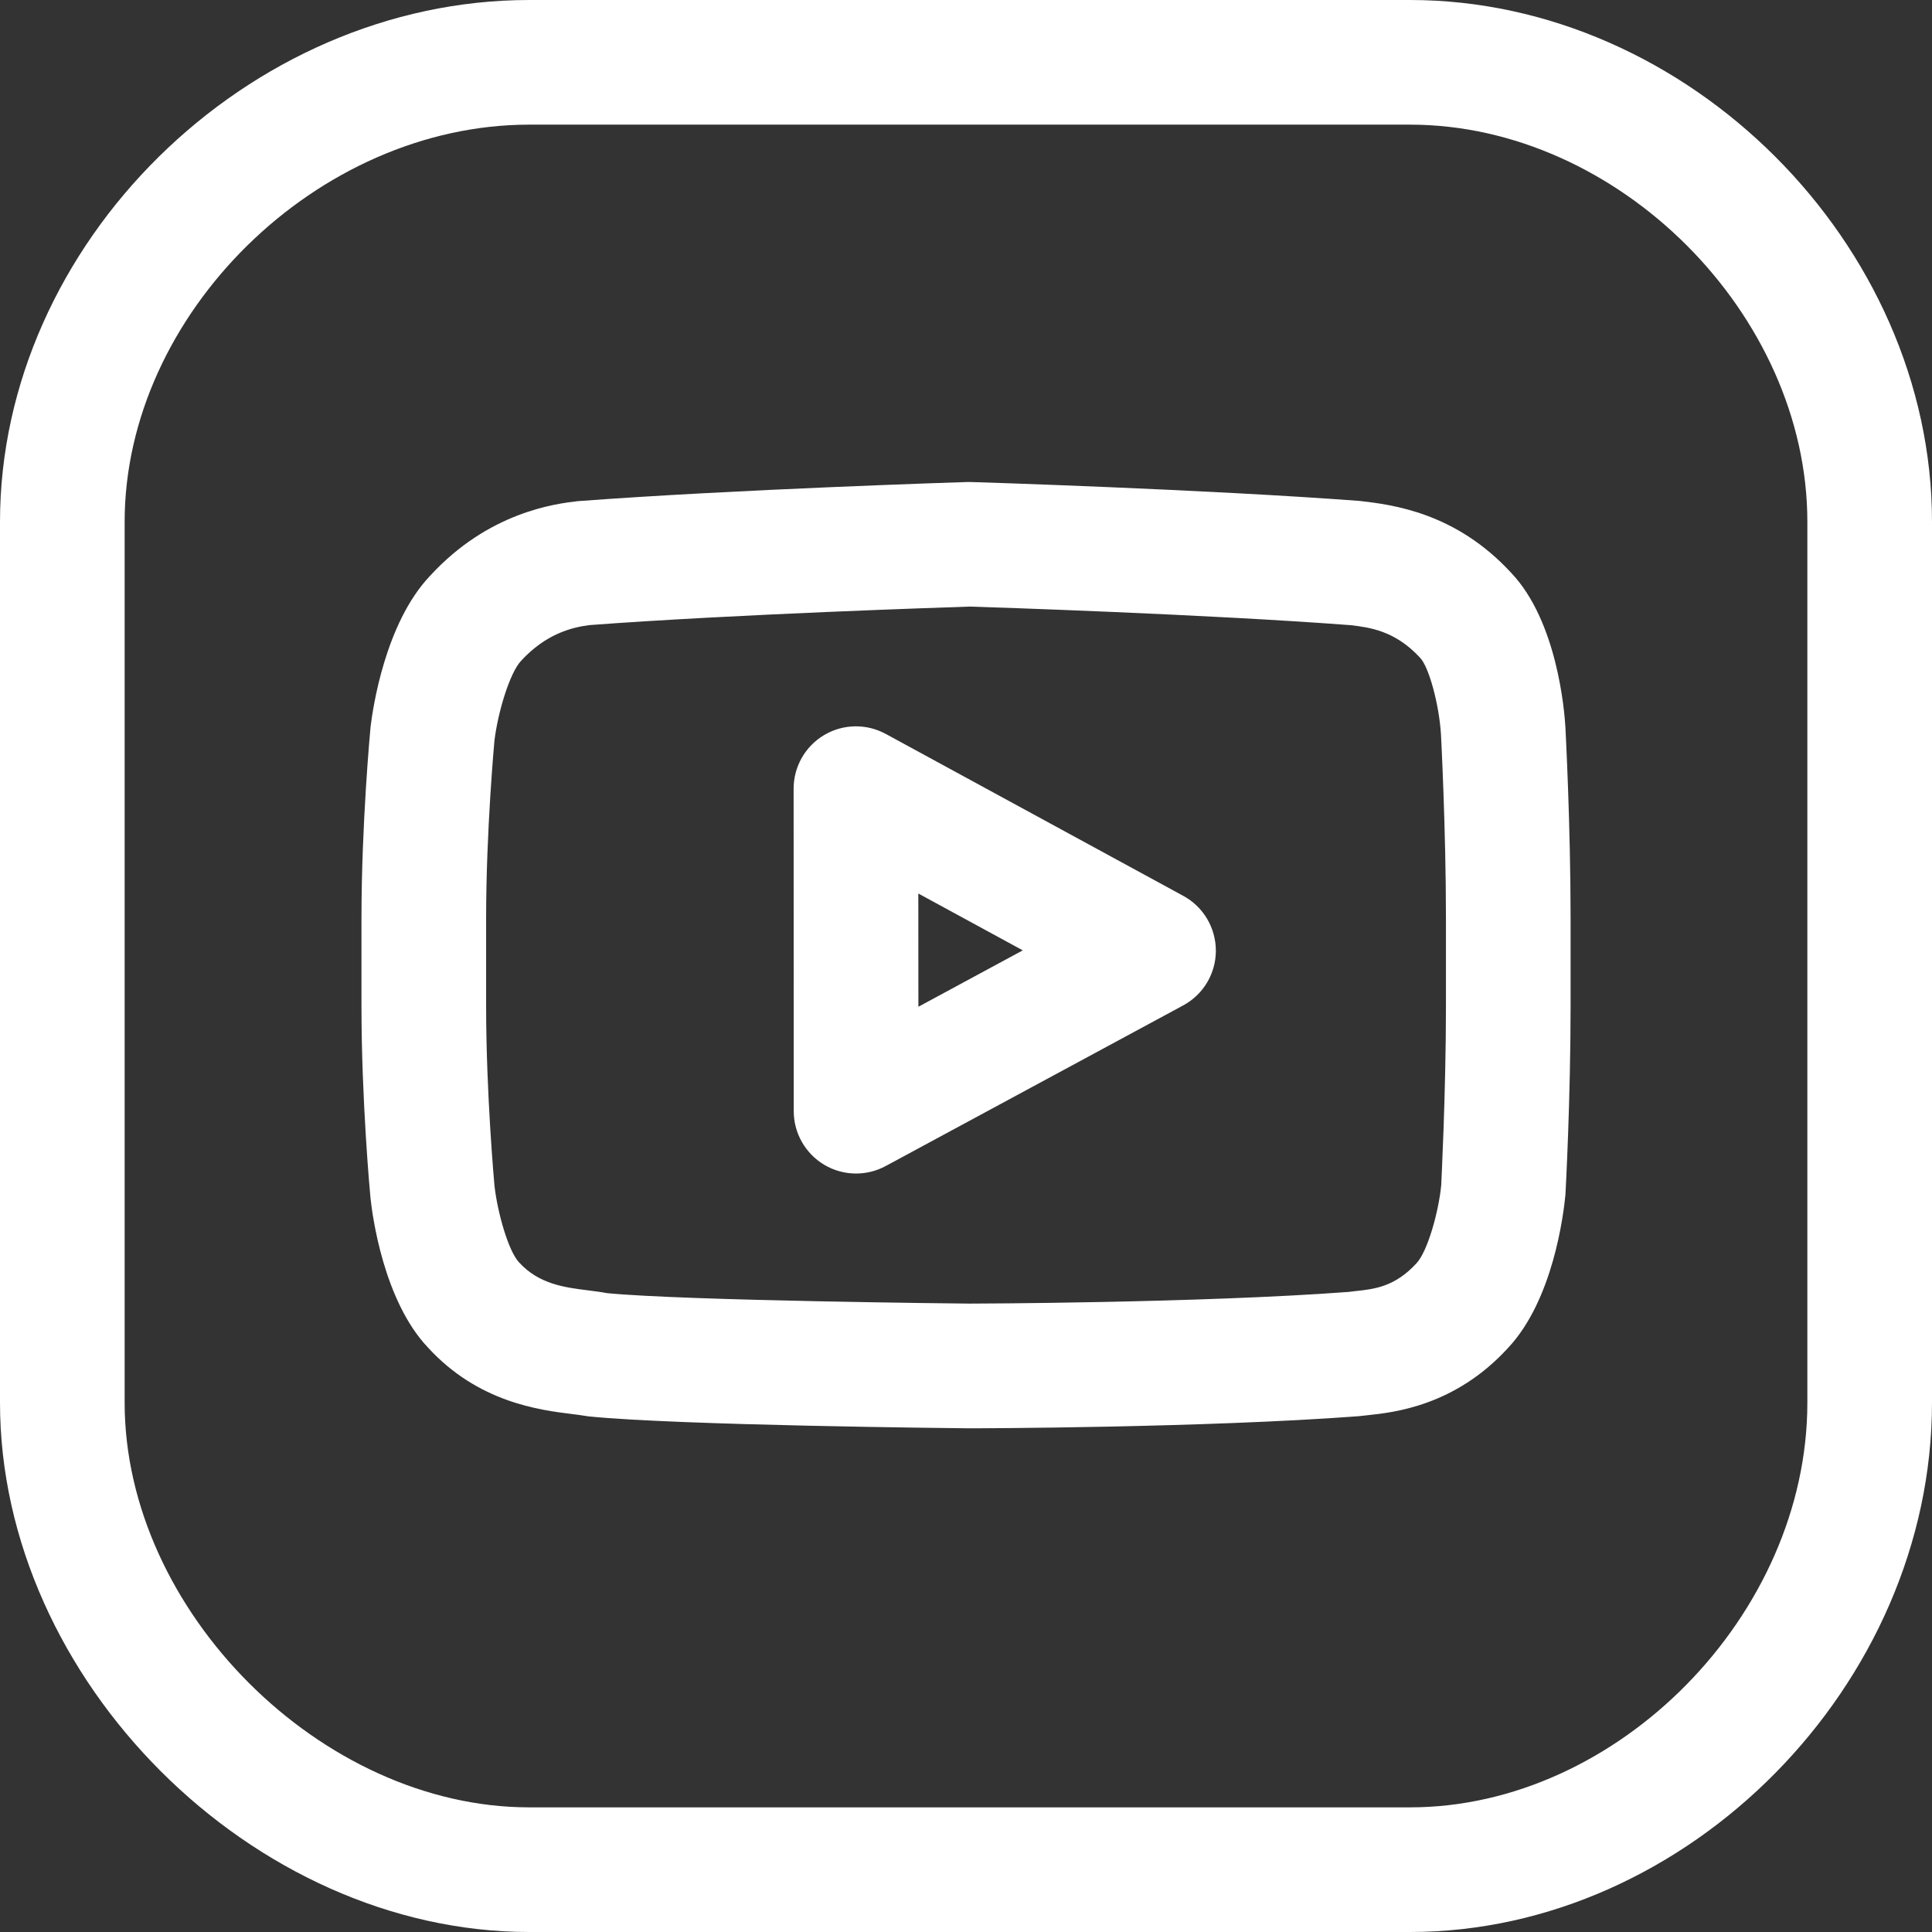
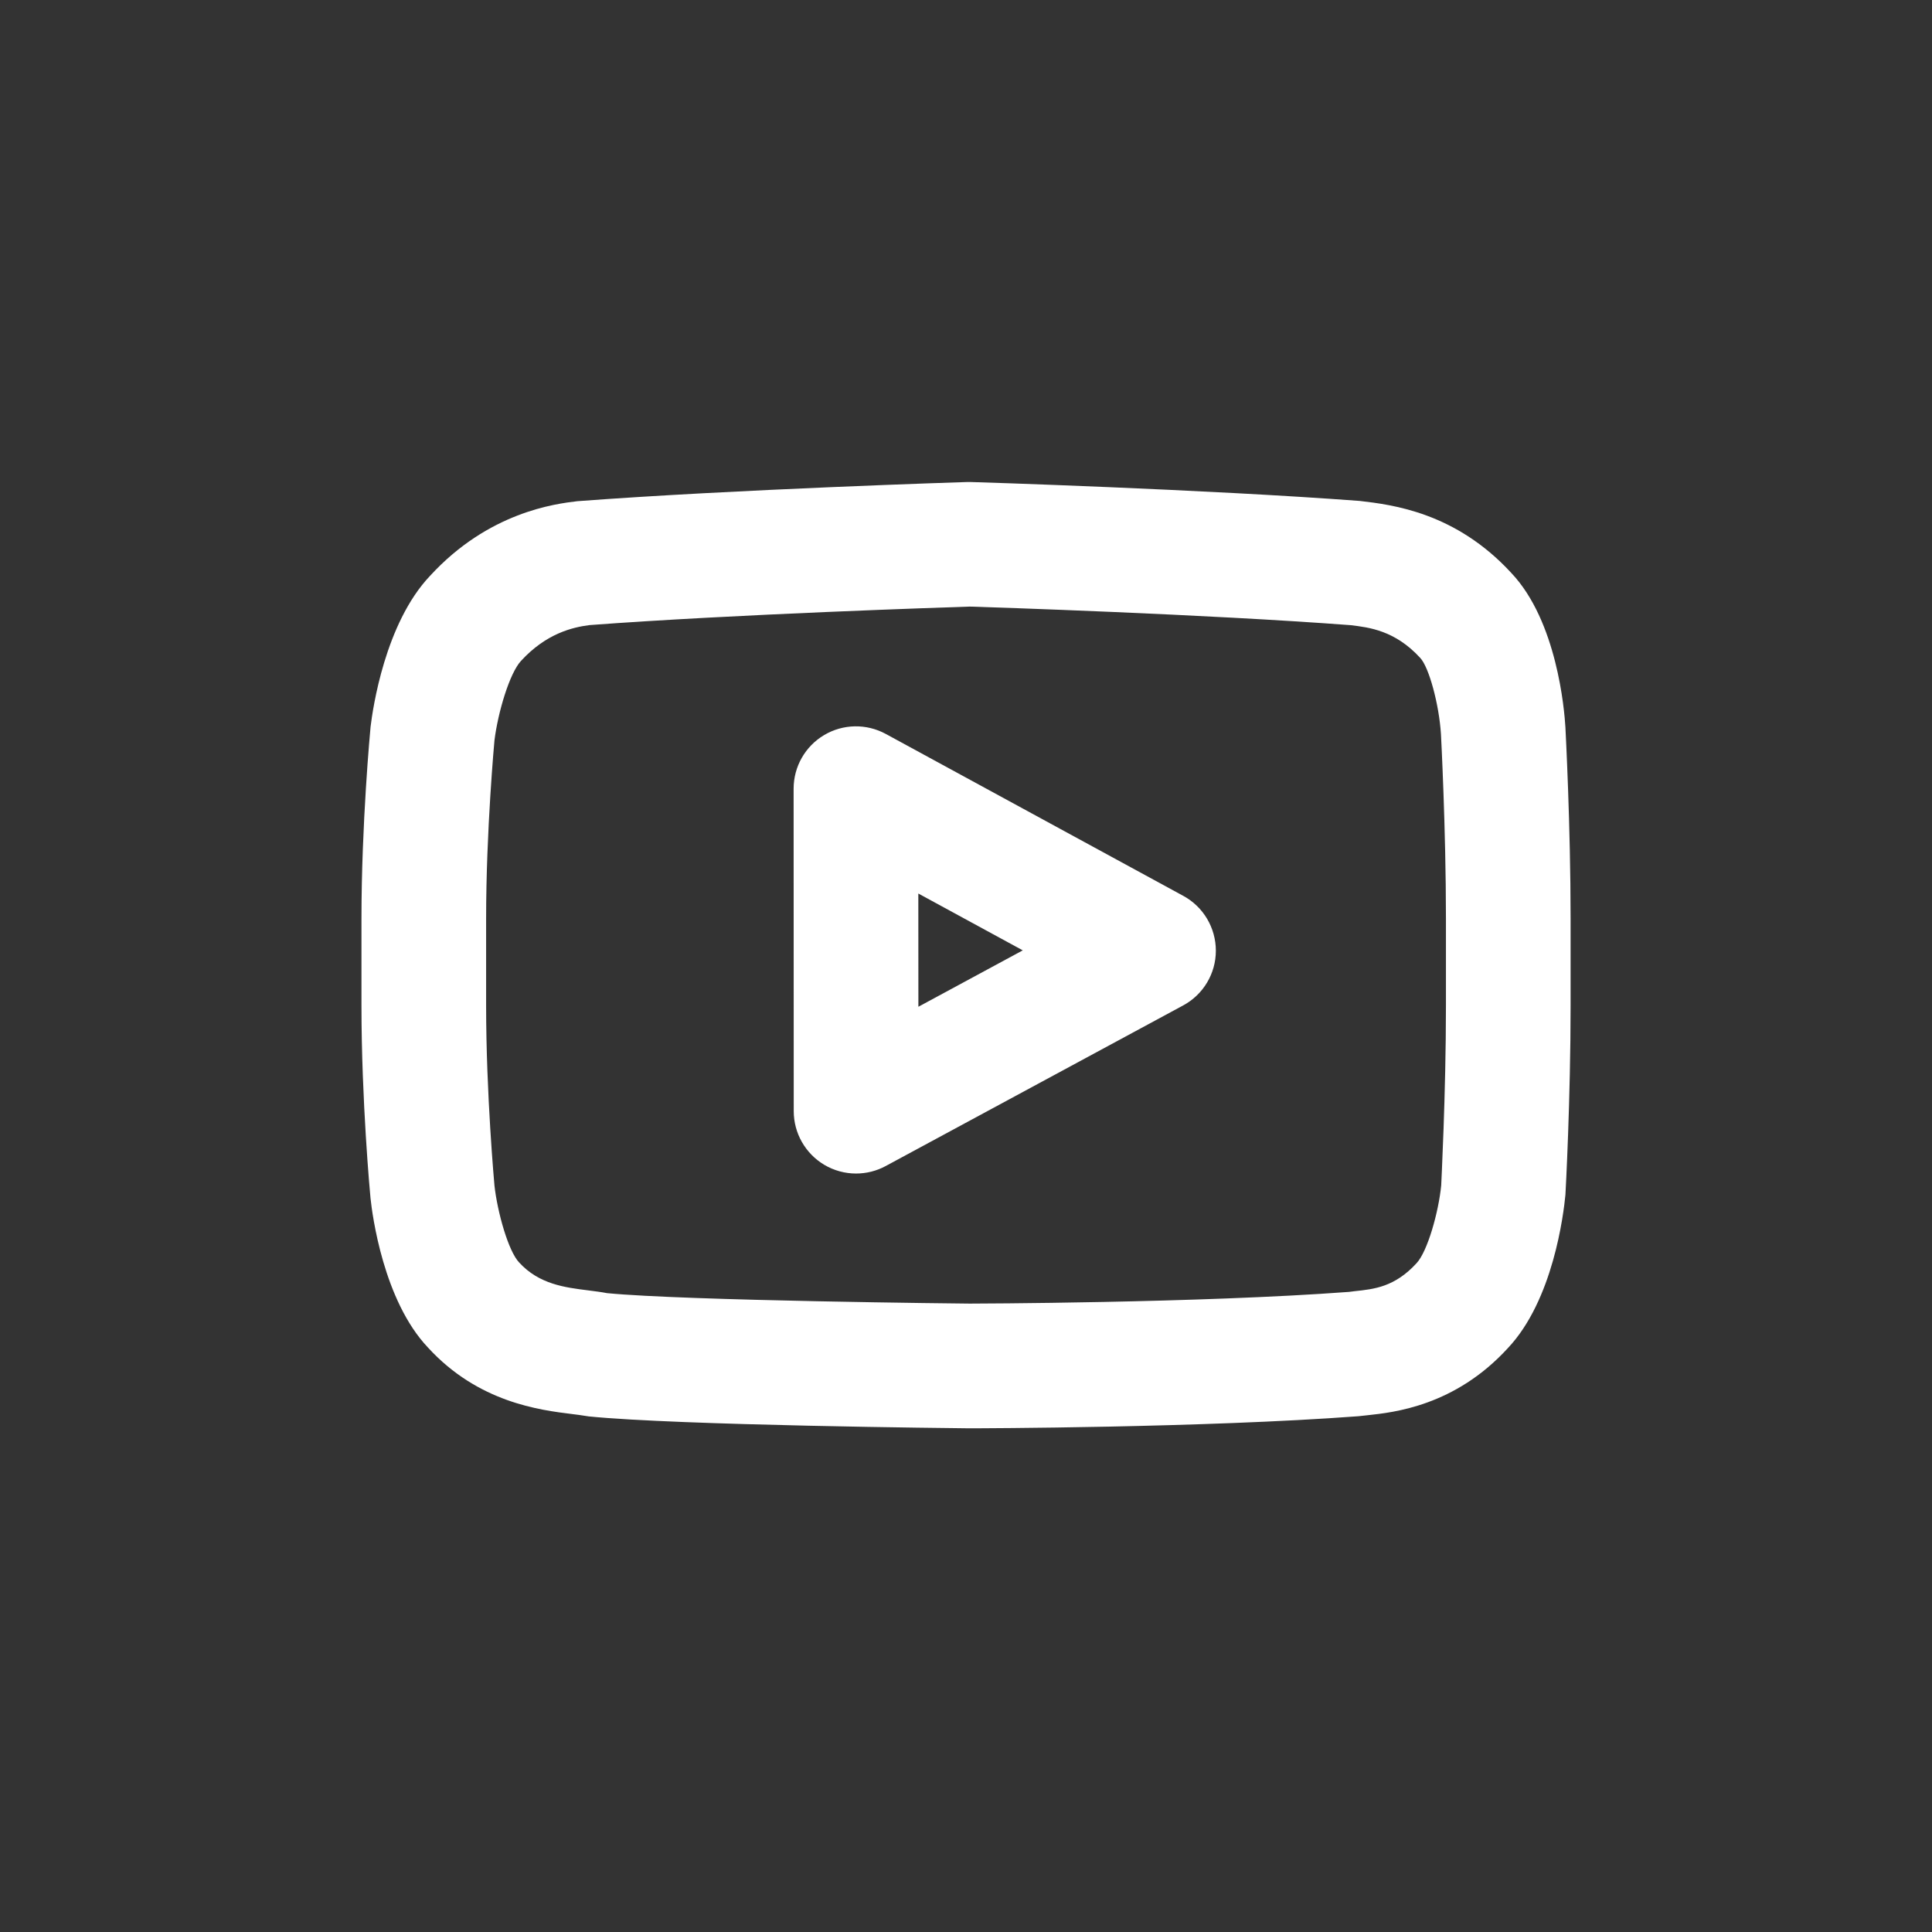
<svg xmlns="http://www.w3.org/2000/svg" id="Layer_1" x="0px" y="0px" viewBox="0 0 496 496" style="enable-background:new 0 0 496 496;" xml:space="preserve" width="512px" height="512px">
  <rect x="0" y="0" width="496" height="496" fill="#333333" stroke="none" />
  <g>
    <g>
      <path d="M303.792,230l-76.4-41.584c-4.96-2.688-10.96-2.592-15.824,0.304c-4.848,2.88-7.824,8.112-7.824,13.76l0.032,82.8 c0,5.632,2.976,10.848,7.808,13.744c2.528,1.504,5.36,2.256,8.192,2.256c2.608,0,5.232-0.64,7.6-1.92l76.368-41.232 c5.168-2.784,8.4-8.176,8.4-14.048C312.144,238.208,308.944,232.8,303.792,230z M235.776,258.464l-0.016-29.072l26.816,14.592 L235.776,258.464z" fill="#FFFFFF" />
    </g>
  </g>
  <g>
    <g>
      <g>
-         <path d="M362,0H135.872C63.488,0,0,62.608,0,133.984v226.128C0,431.232,64.768,496,135.872,496H362 c71.376,0,134-63.504,134-135.888V133.984C496,62.608,433.376,0,362,0z M464,360.112C464,414.48,415.376,464,362,464H135.872 C82.48,464,32,413.52,32,360.112V133.984C32,80.608,81.504,32,135.872,32H362c53.376,0,102,48.608,102,101.984V360.112z" fill="#FFFFFF" />
        <path d="M388.016,147.12c-14.336-15.6-30.576-17.536-38.896-18.512c-39.472-2.976-98.976-4.848-100.064-4.864h-0.144 c-0.16,0-0.336,0-0.496,0c-0.592,0.016-60.016,1.888-100.208,4.928c-5.632,0.672-22.768,2.768-37.824,19.184 c-11.52,12.16-14.688,34.048-15.248,38.736C95.04,187.6,92.8,211.504,92.8,235.824v22.352c0,24.32,2.192,48.176,2.32,49.424 c0.448,4.272,3.312,26.272,14.736,38.336c12.896,14.096,28.64,16.064,37.104,17.104c1.056,0.128,1.984,0.24,4.192,0.592 c23.072,2.32,94.448,3.024,97.648,3.056c2.448,0,60.24-0.128,99.952-3.104c0.288-0.016,2.048-0.224,2.352-0.256 c6.704-0.72,22.4-2.368,35.984-17.2c11.648-12.32,14.32-34.384,14.8-39.376c0.064-0.992,1.328-24.56,1.328-48.576v-22.352 c0-23.984-1.28-48.016-1.328-49.088C401.632,182.288,399.728,159.504,388.016,147.12z M371.216,258.16 c0,22.912-1.232,46.16-1.216,46.16c-0.672,6.864-3.52,16.992-6.336,19.984c-5.584,6.096-10.848,6.656-15.936,7.184l-1.376,0.176 c-38.512,2.88-97.008,3.008-97.408,3.008c-0.72,0-72.928-0.72-93.12-2.688c-1.376-0.272-3.04-0.48-4.912-0.72 c-5.872-0.736-12.512-1.552-17.632-7.152c-2.768-2.896-5.568-12.864-6.336-19.728c-0.016-0.24-2.144-23.36-2.144-46.224v-22.352 c0-22.656,2.144-45.744,2.144-45.744c0.896-7.184,3.872-17.248,6.832-20.416c6.432-6.992,13.152-8.608,17.552-9.168 c37.008-2.784,92.272-4.576,97.648-4.752c5.376,0.16,60.704,1.968,97.744,4.768c4.816,0.576,11.424,1.36,17.888,8.4 c2.256,2.384,4.848,11.952,5.328,19.584c0.016,0.256,1.28,24.208,1.28,47.328V258.16z" fill="#FFFFFF" />
      </g>
    </g>
  </g>
  <g> </g>
  <g> </g>
  <g> </g>
  <g> </g>
  <g> </g>
  <g> </g>
  <g> </g>
  <g> </g>
  <g> </g>
  <g> </g>
  <g> </g>
  <g> </g>
  <g> </g>
  <g> </g>
  <g> </g>
</svg>